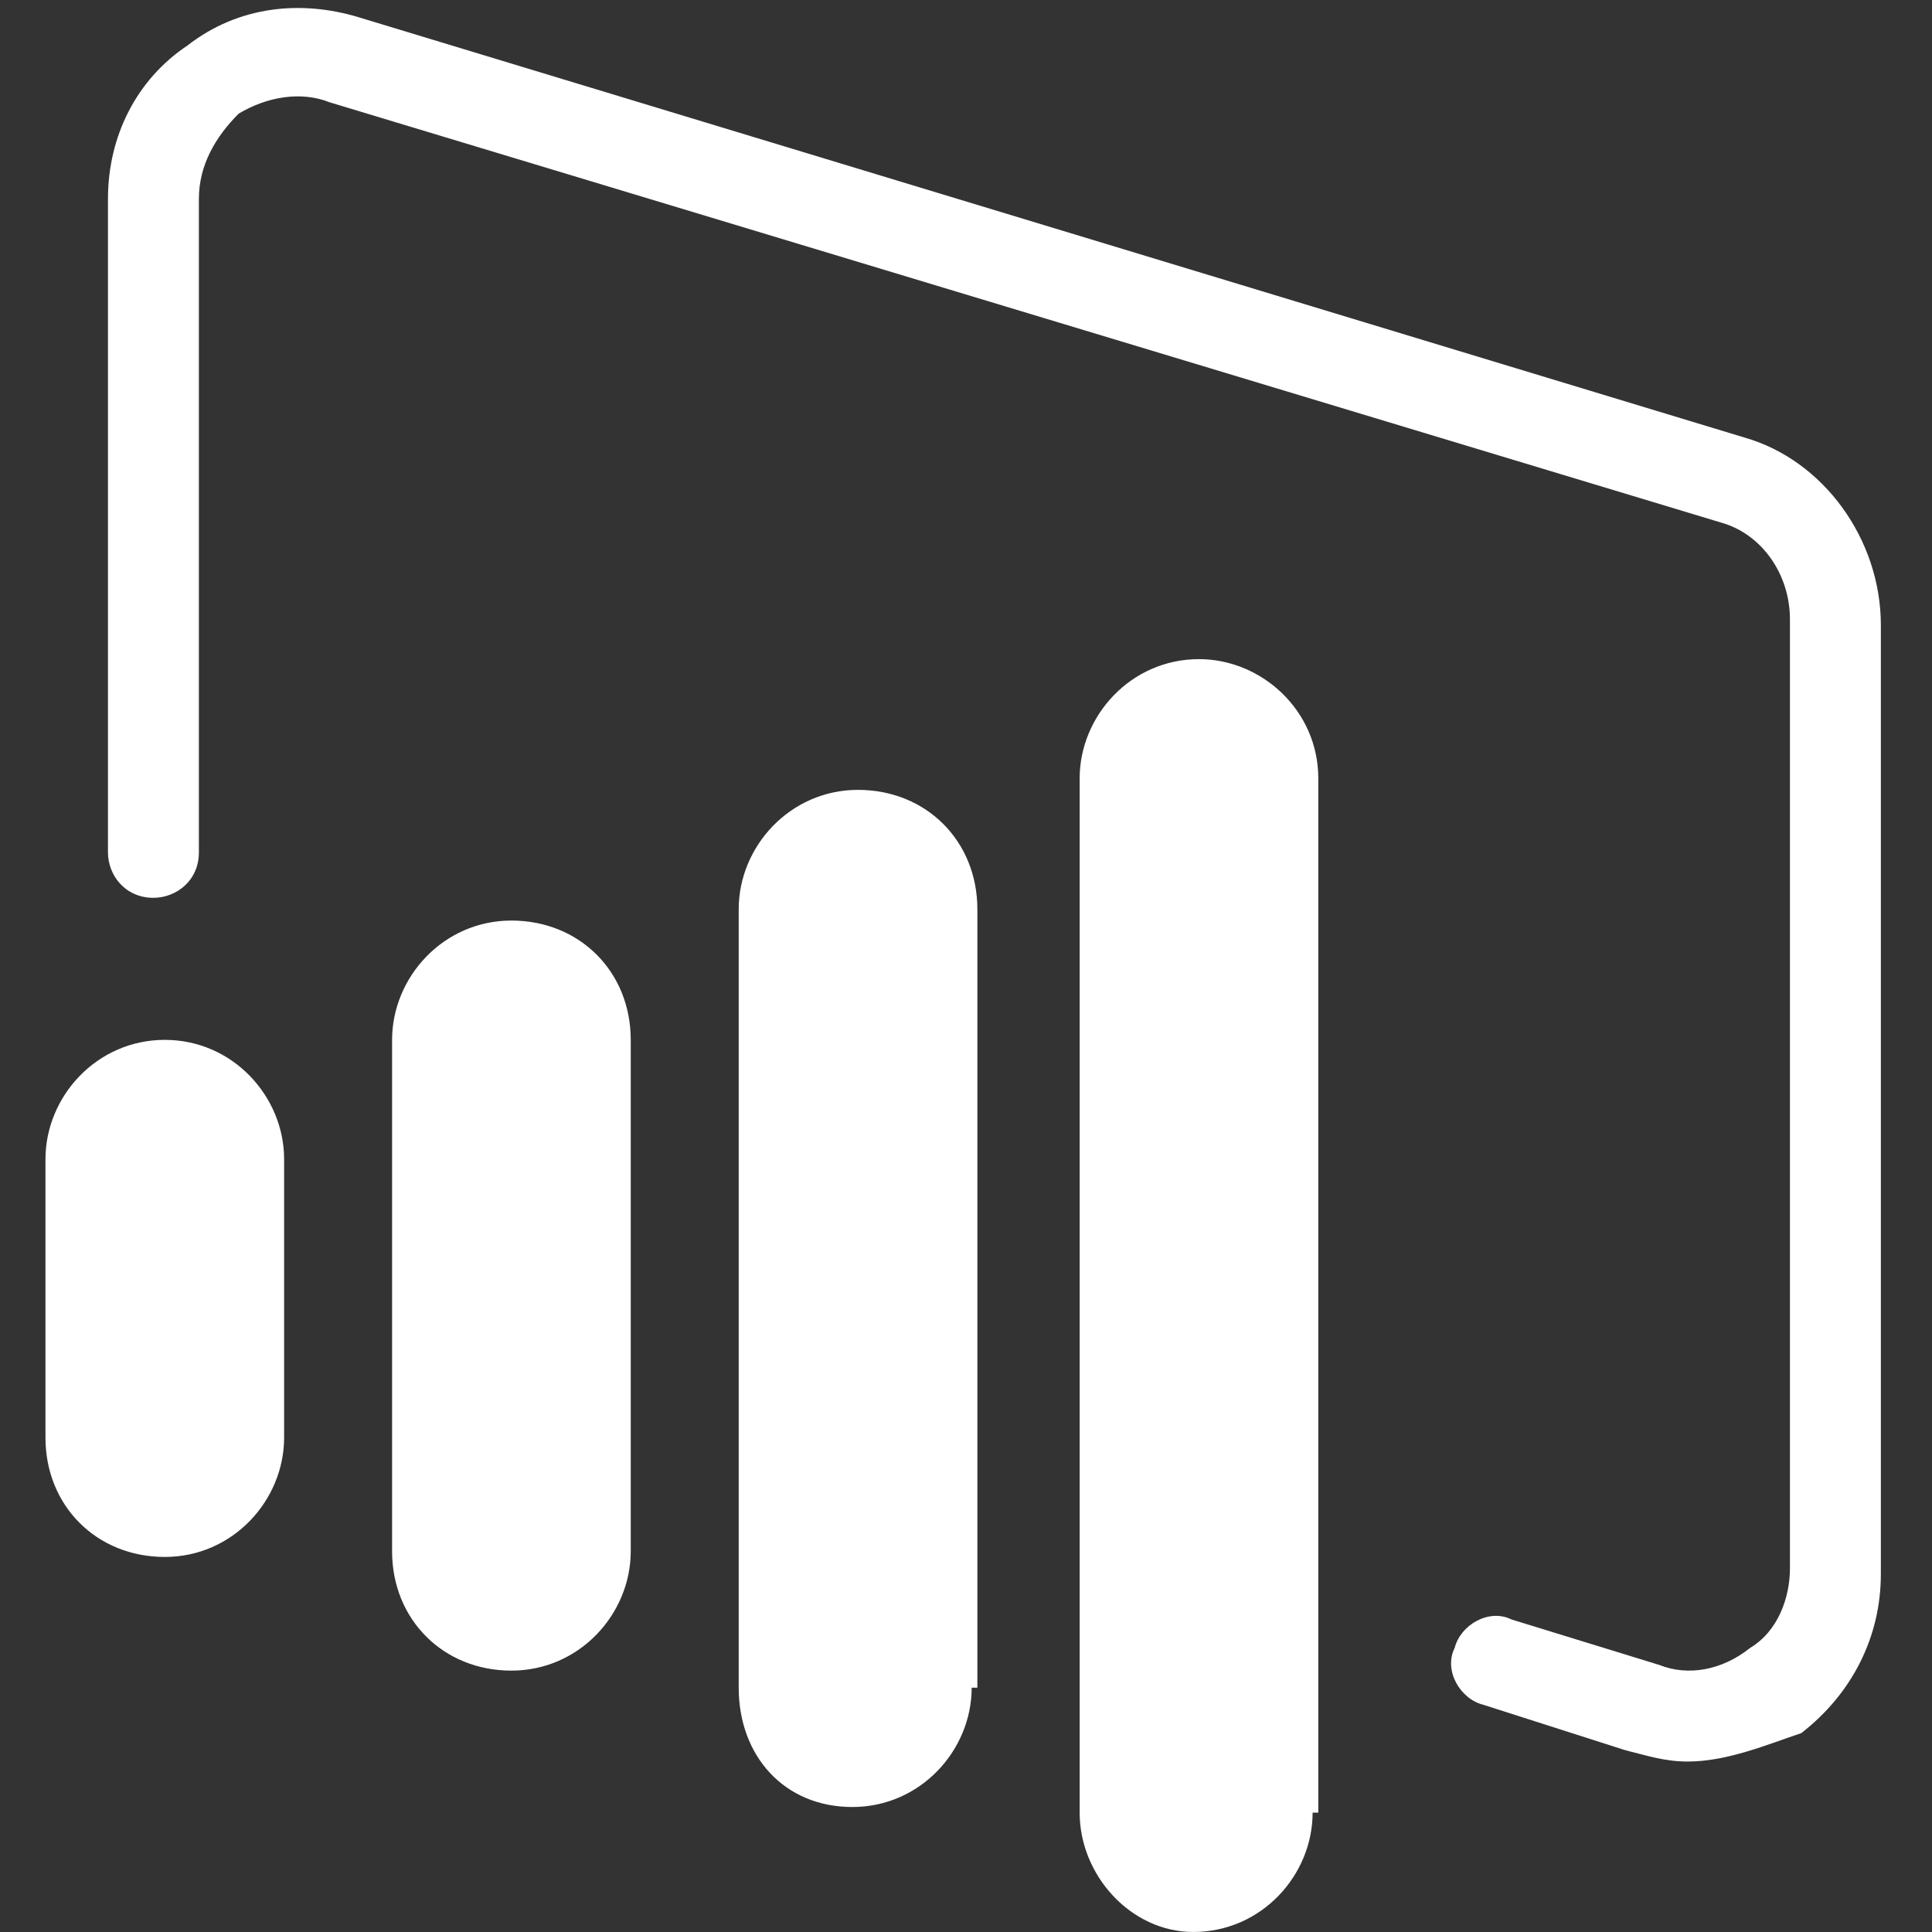
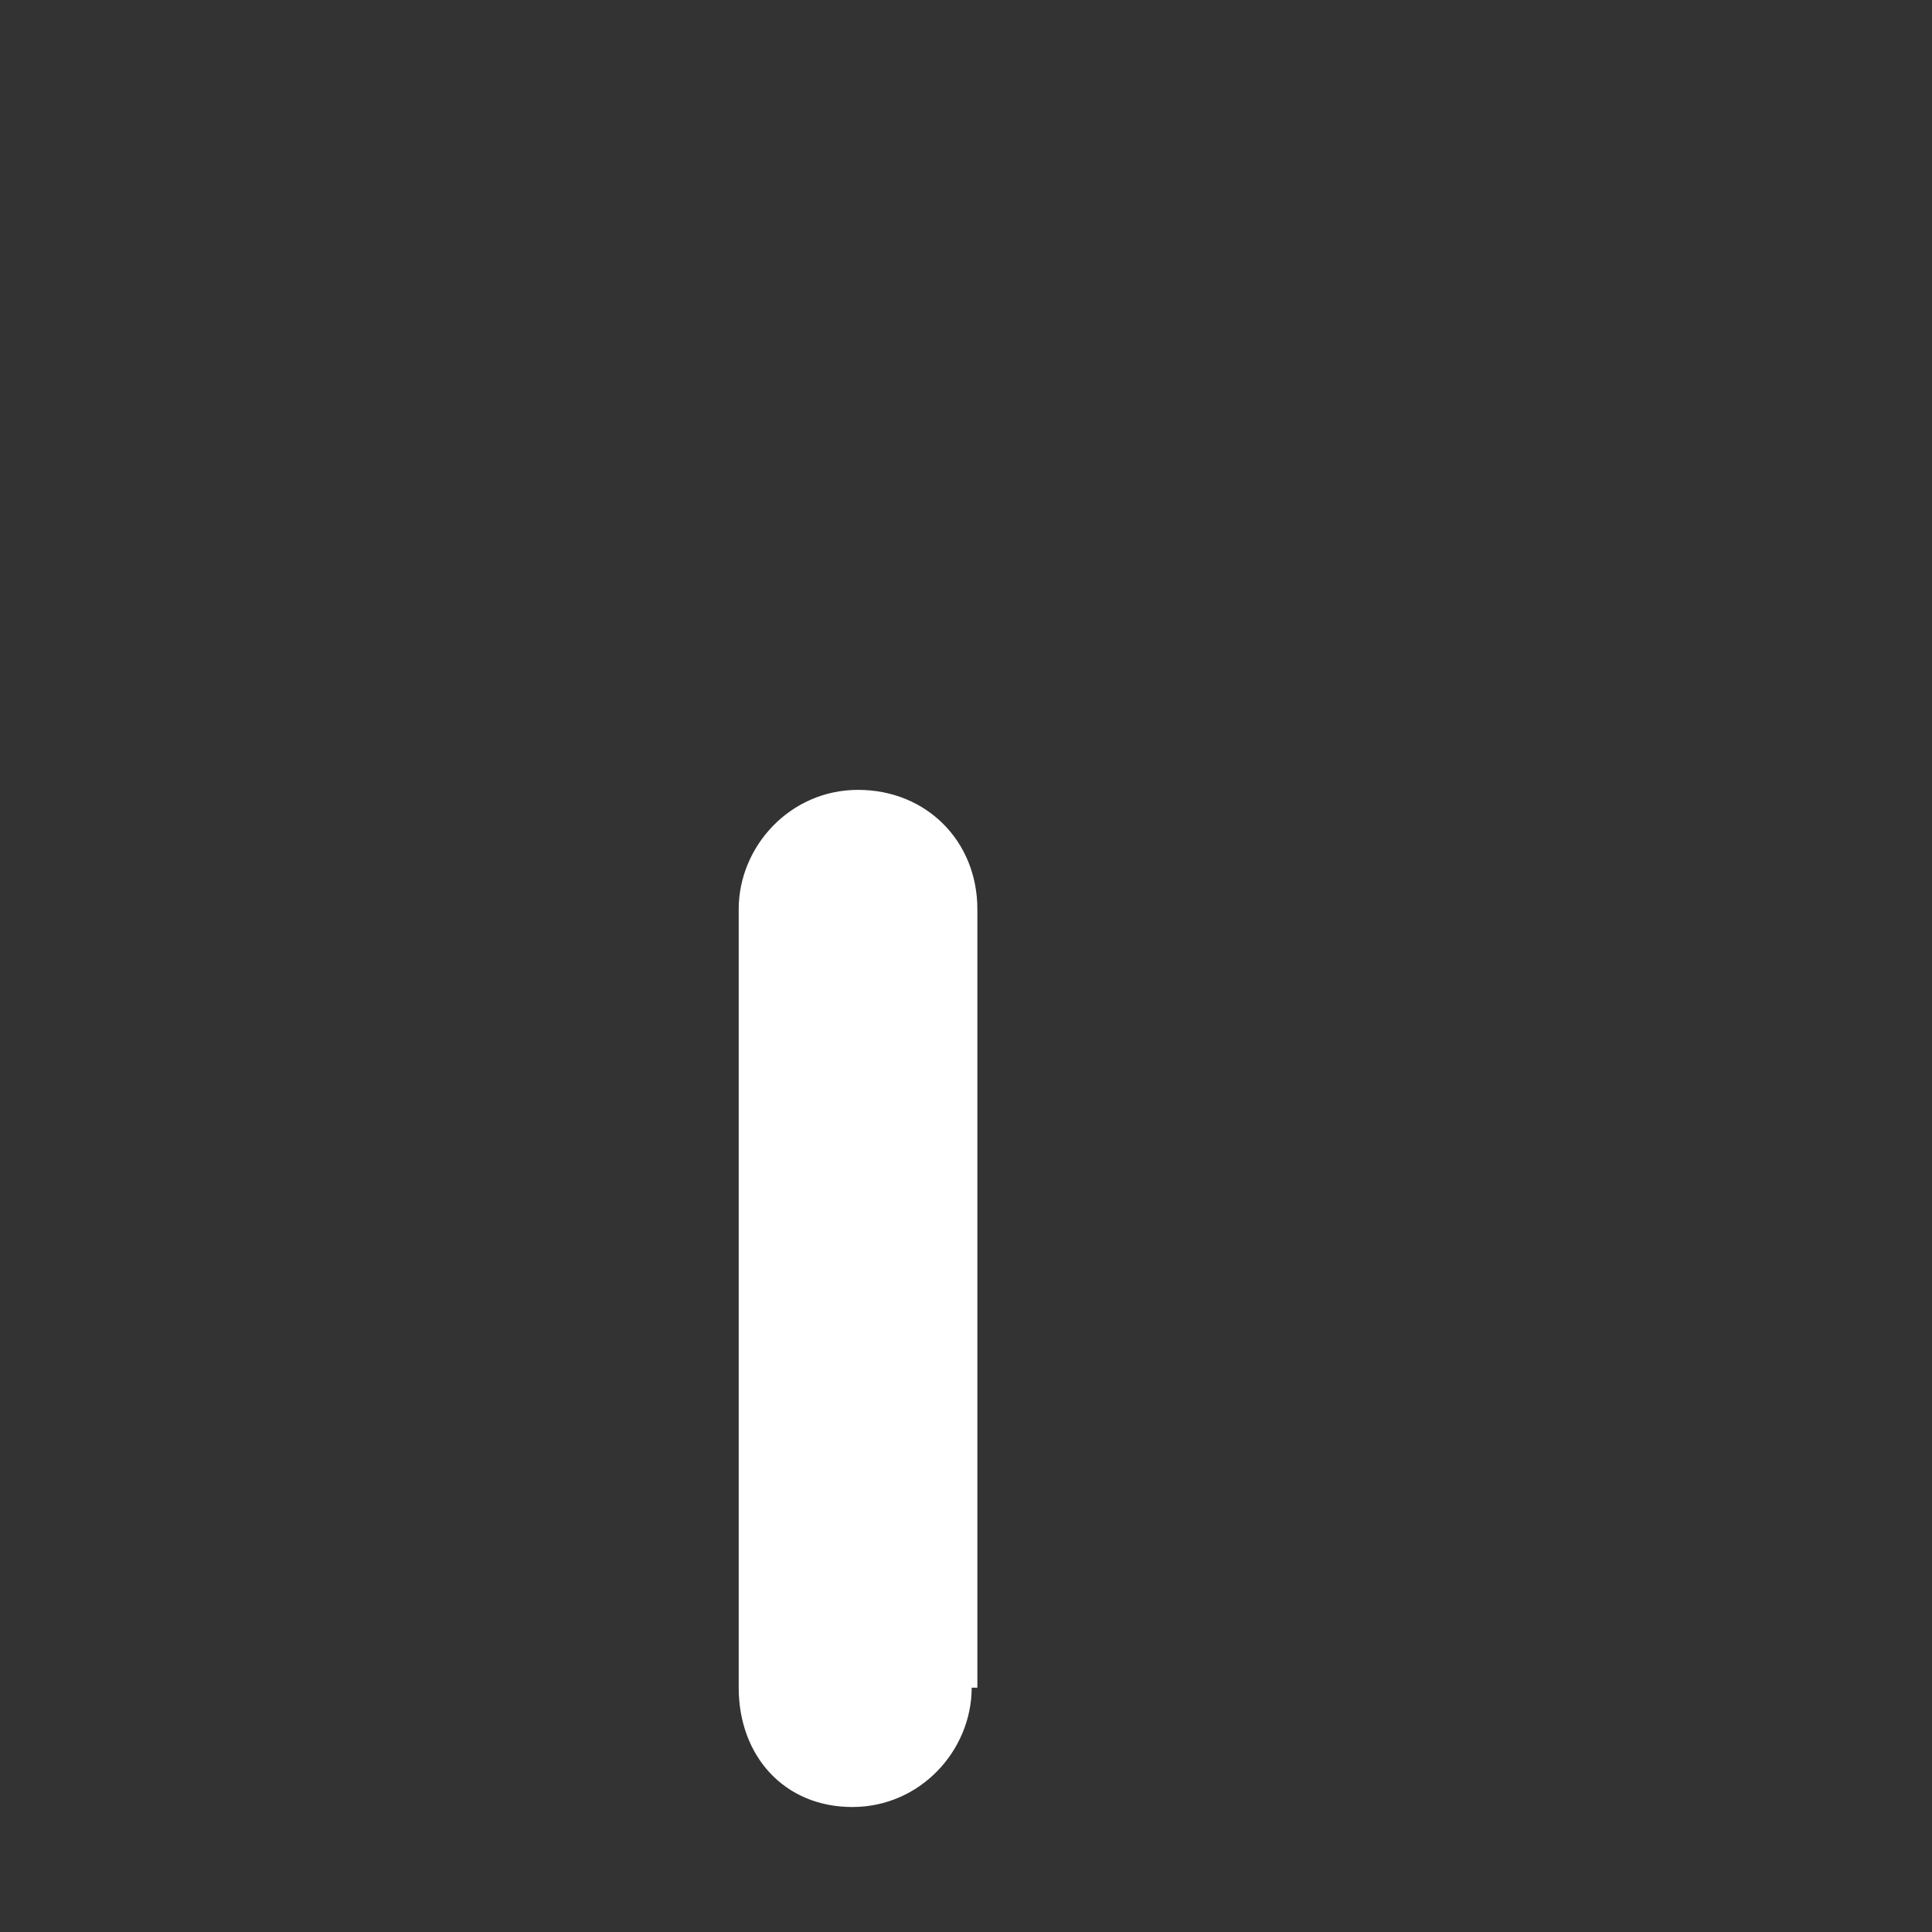
<svg xmlns="http://www.w3.org/2000/svg" width="384" height="384" viewBox="0 0 384 384" fill="none">
  <rect x="0" y="0" width="384" height="384" fill="#333333" stroke="none" />
-   <path d="M125.365 308.331C125.365 320.755 115.2 332.049 101.647 332.049C88.094 332.049 77.93 321.884 77.93 308.331V206.684C77.93 194.261 88.094 182.967 101.647 182.967C115.2 182.967 125.365 193.131 125.365 206.684V308.331Z" fill="white" />
  <path d="M193.129 335.439C193.129 347.863 182.965 359.157 169.412 359.157C155.859 359.157 146.823 348.992 146.823 335.439V180.71C146.823 168.286 156.988 156.992 170.541 156.992C184.094 156.992 194.259 167.157 194.259 180.71V335.439H193.129Z" fill="white" />
-   <path d="M56.471 285.738C56.471 298.162 46.306 309.456 32.753 309.456C19.201 309.456 9.036 299.291 9.036 285.738V230.397C9.036 217.974 19.201 206.68 32.753 206.68C46.306 206.68 56.471 217.974 56.471 230.397V285.738Z" fill="white" />
-   <path d="M260.894 360.278C260.894 372.702 250.729 383.996 237.176 383.996C224.753 383.996 214.588 372.702 214.588 360.278V154.725C214.588 142.302 224.753 131.008 238.306 131.008C250.729 131.008 262.023 141.173 262.023 154.725V360.278H260.894Z" fill="white" />
-   <path d="M335.435 350.118C330.918 350.118 327.53 348.989 323.012 347.859L294.777 338.824C290.259 337.695 286.871 332.048 289.13 327.53C290.259 323.012 295.906 319.624 300.424 321.883L329.788 330.918C335.435 333.177 342.212 332.048 347.859 327.53C353.506 324.142 355.765 317.365 355.765 311.718V123.106C355.765 114.071 350.118 106.165 342.212 103.906L65.506 20.33C59.859 18.071 53.083 19.201 47.435 22.589C42.918 27.107 39.53 32.754 39.53 39.53V169.412C39.53 175.059 35.012 178.448 30.494 178.448C24.847 178.448 21.459 173.93 21.459 169.412V39.53C21.459 27.107 27.106 15.812 37.271 9.036C47.435 1.13 59.859 0.001 71.153 3.389L346.73 86.965C362.541 91.483 373.835 107.295 373.835 124.236V312.848C373.835 325.271 368.188 336.565 358.024 344.471C351.247 346.73 343.341 350.118 335.435 350.118Z" fill="white" />
</svg>